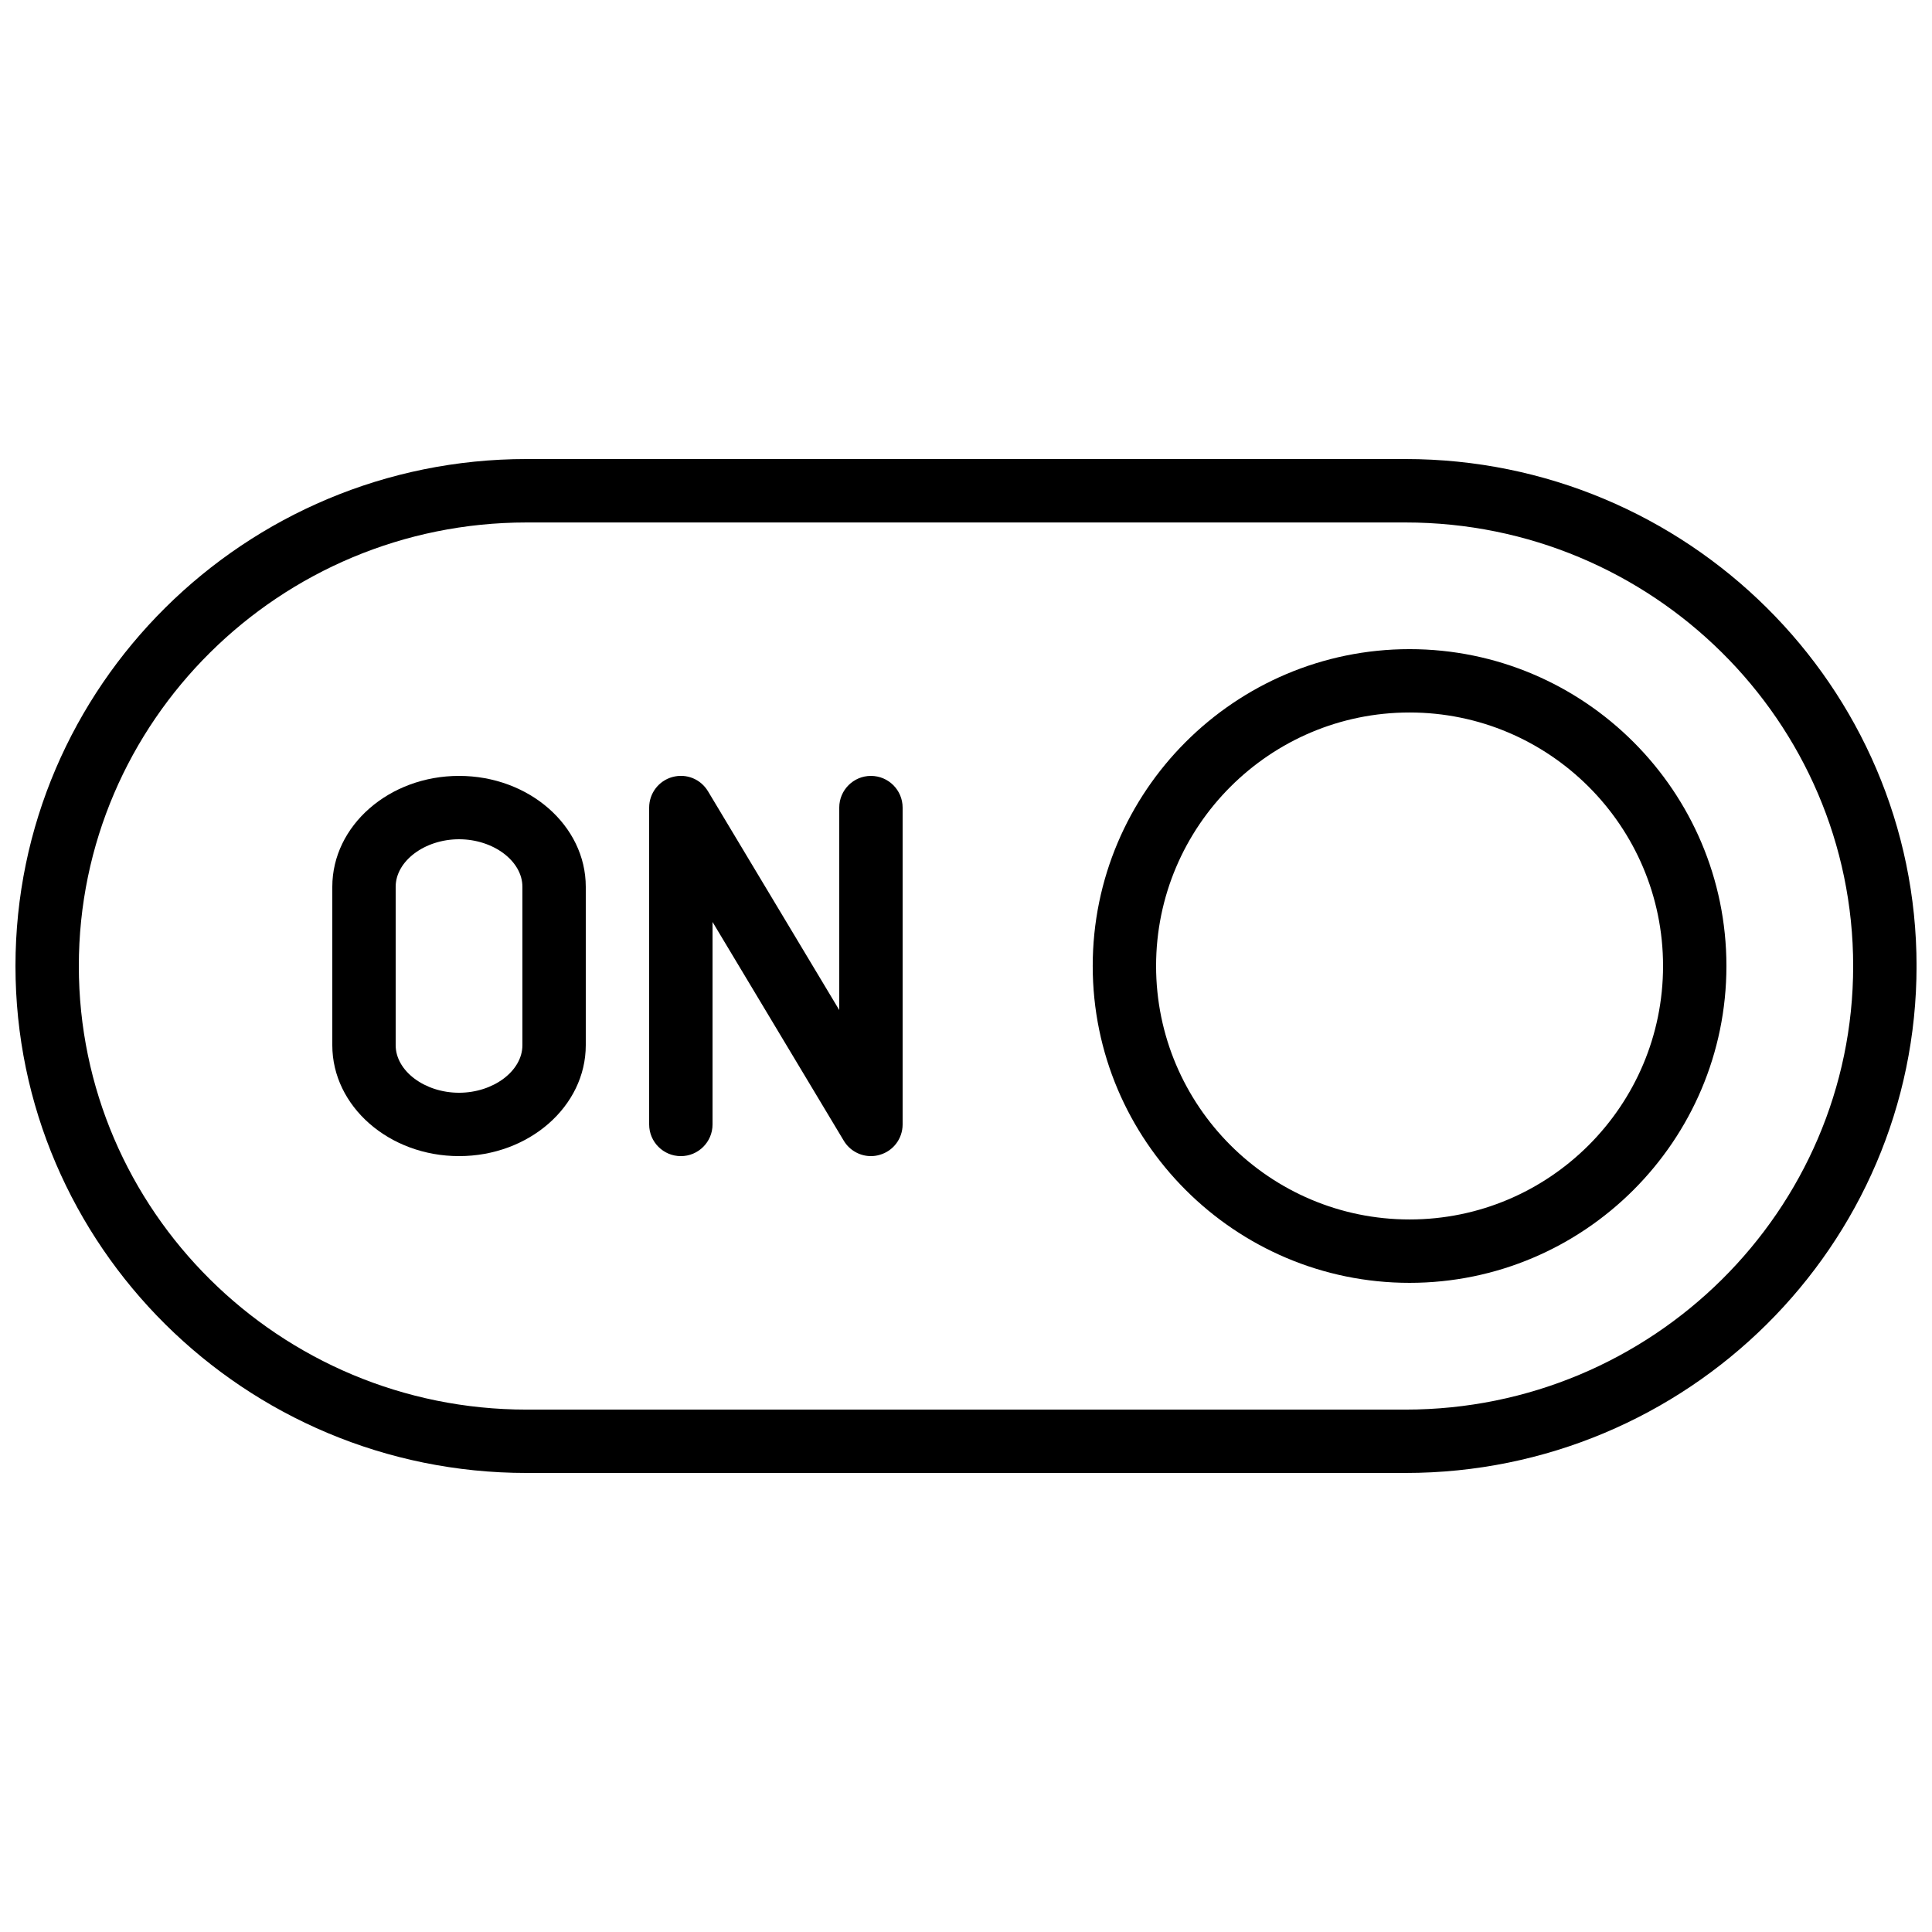
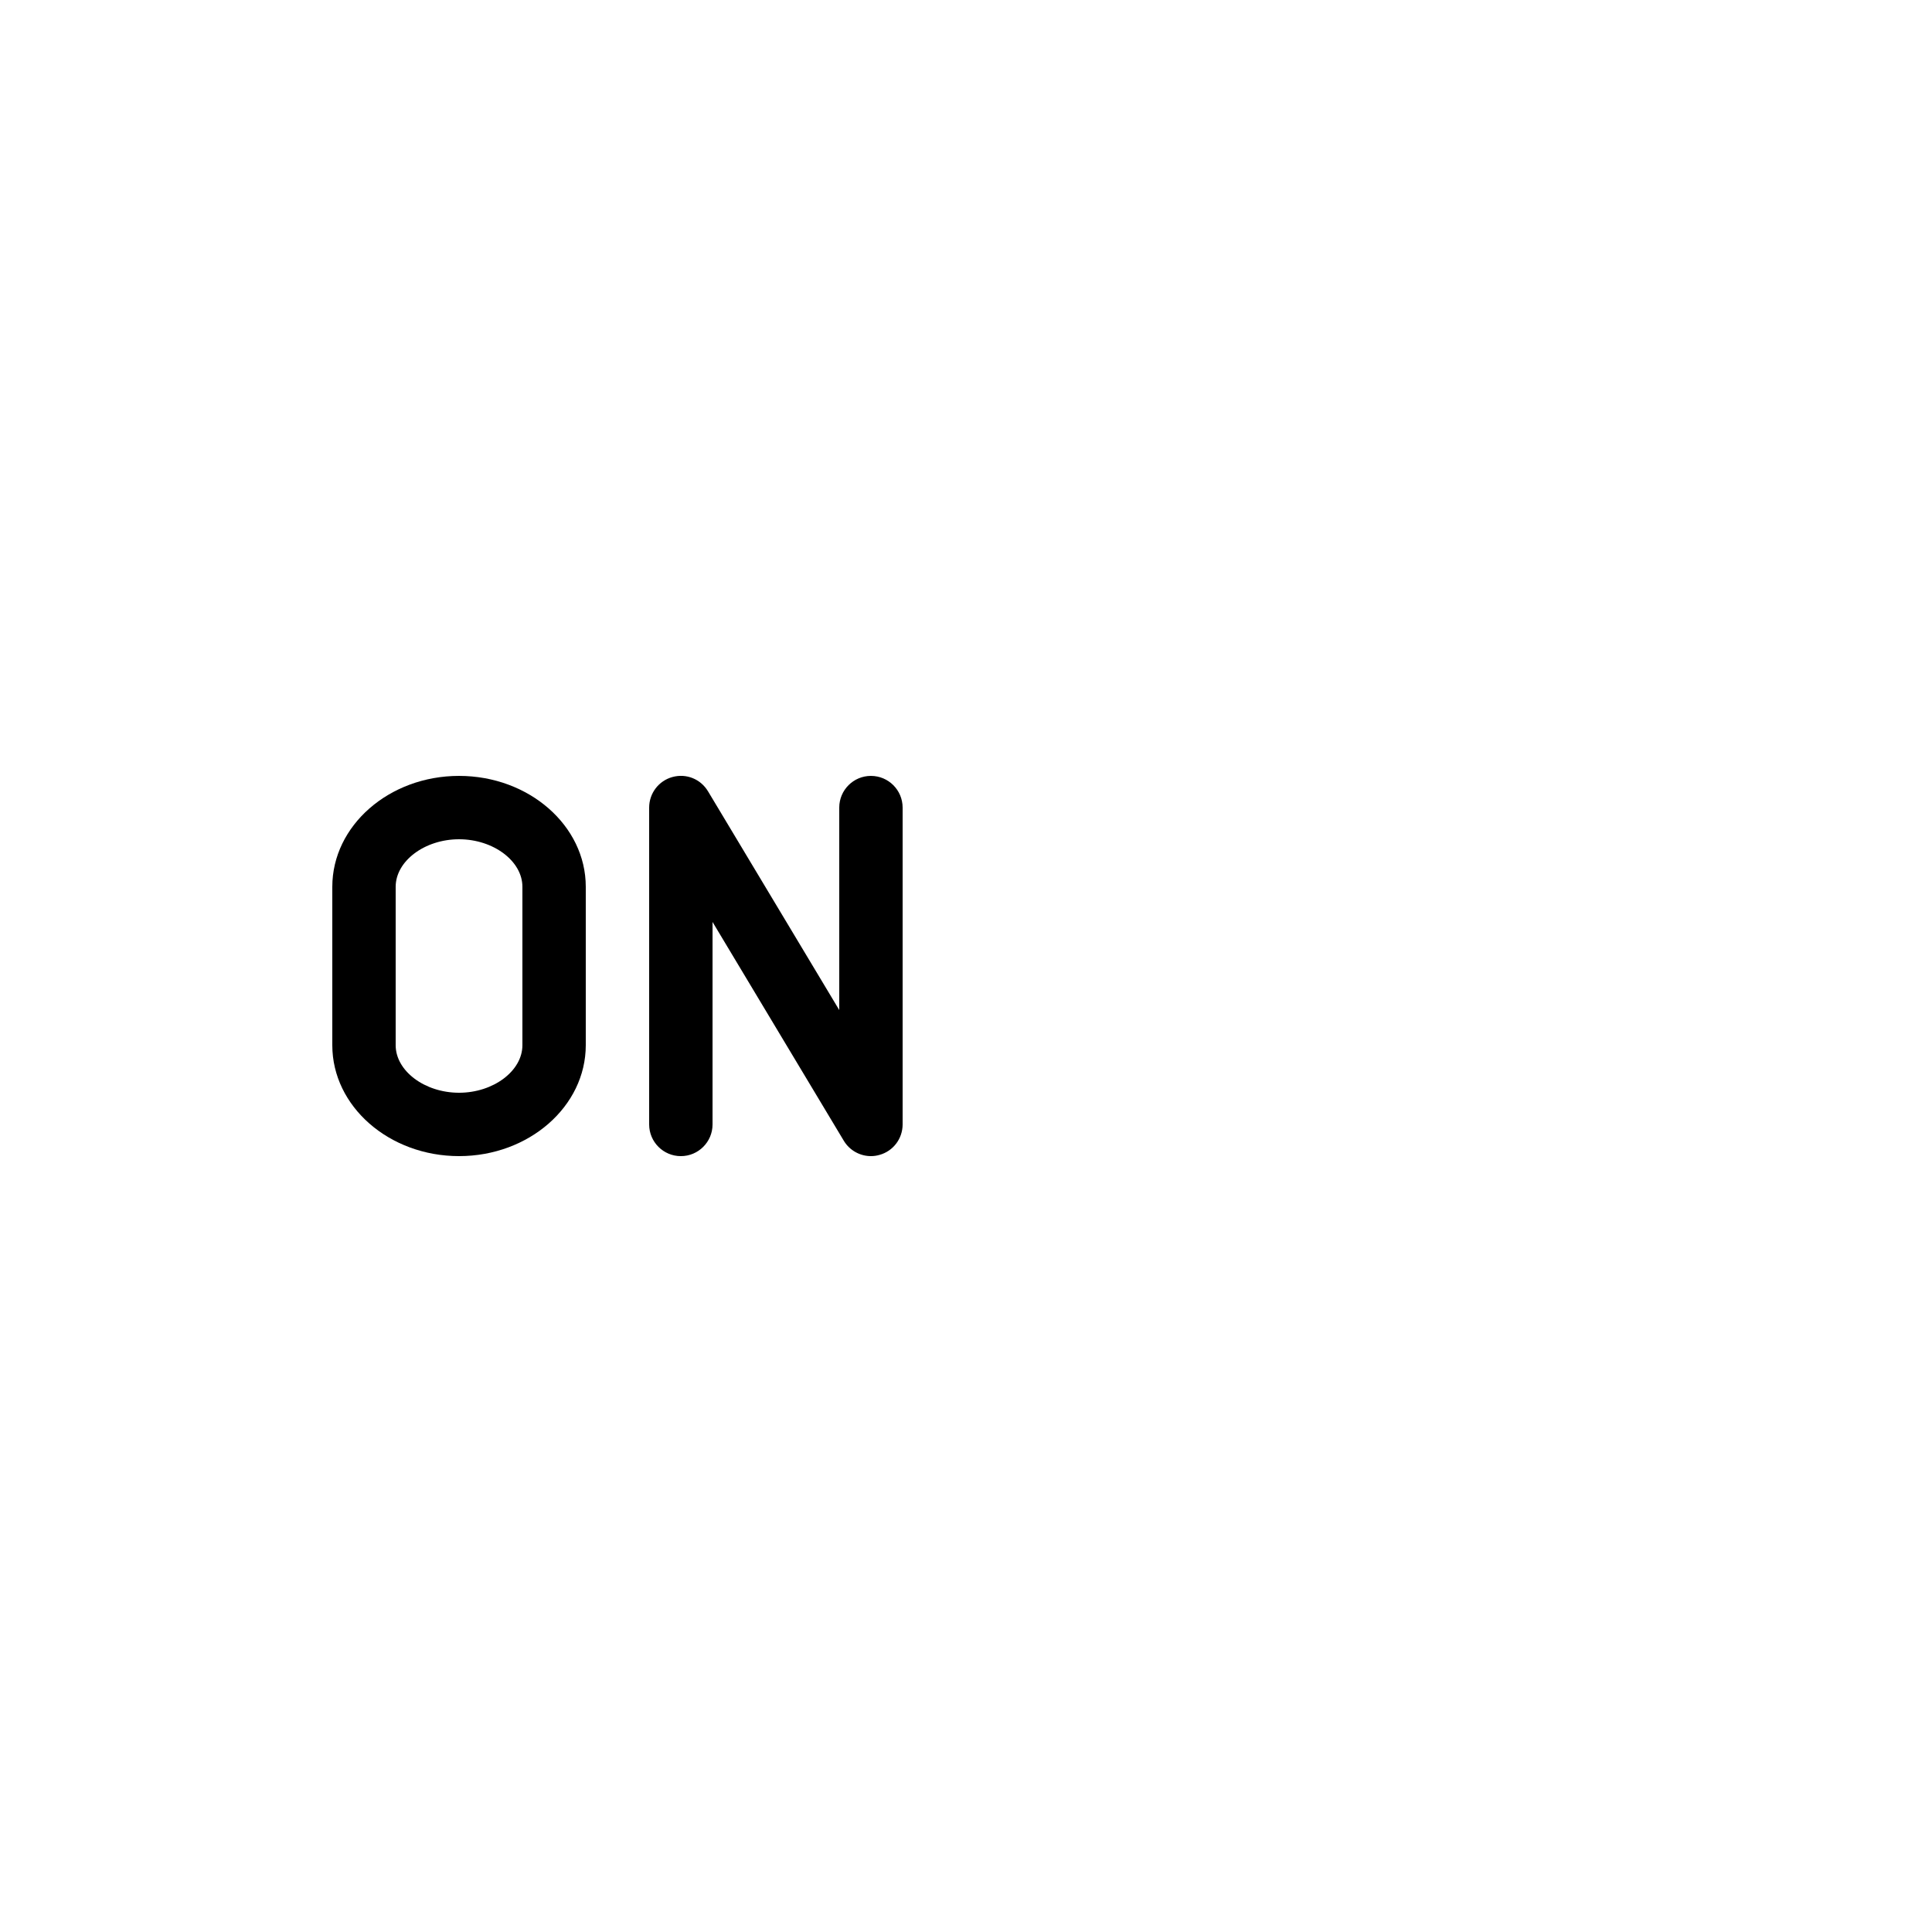
<svg xmlns="http://www.w3.org/2000/svg" width="800px" height="800px" version="1.1" viewBox="144 144 512 512">
  <defs>
    <clipPath id="a">
-       <path d="m148.09 265h503.81v270h-503.81z" />
-     </clipPath>
+       </clipPath>
  </defs>
  <path d="m265.65 349.62c-18.523 0-33.586 13.184-33.586 29.391v41.984c0 16.203 15.062 29.387 33.586 29.387 18.523 0 33.586-13.184 33.586-29.391v-41.984c0.004-16.203-15.062-29.387-33.586-29.387zm16.793 71.375c0 6.816-7.691 12.594-16.793 12.594-9.102 0-16.793-5.777-16.793-12.594v-41.984c0-6.82 7.691-12.598 16.793-12.598 9.102 0 16.793 5.777 16.793 12.594z" />
  <path d="m374.81 349.62c-4.637 0-8.398 3.762-8.398 8.398v53.656l-34.781-57.973c-1.949-3.242-5.742-4.805-9.453-3.777-3.625 1.004-6.144 4.312-6.144 8.094v83.969c0 4.637 3.762 8.398 8.398 8.398 4.637 0 8.398-3.762 8.398-8.398v-53.656l34.781 57.973c1.539 2.566 4.293 4.078 7.199 4.078 0.738 0 1.496-0.102 2.25-0.32 3.629-0.988 6.144-4.297 6.144-8.074v-83.969c0-4.637-3.762-8.398-8.395-8.398z" />
-   <path d="m517.55 316.03c-46.301 0-83.969 37.668-83.969 83.969s37.668 83.969 83.969 83.969c46.301 0 83.969-37.668 83.969-83.969s-37.668-83.969-83.969-83.969zm0 151.14c-37.047 0-67.176-30.129-67.176-67.176s30.129-67.176 67.176-67.176c37.047 0 67.176 30.129 67.176 67.176 0 37.051-30.129 67.176-67.176 67.176z" />
  <g clip-path="url(#a)">
    <path d="m516.45 265.65h-232.91c-74.684 0-135.44 60.273-135.44 134.35s60.758 134.35 135.44 134.35h232.93c74.68 0 135.44-60.273 135.44-134.35 0-74.078-60.758-134.35-135.46-134.35zm0 251.91h-232.91c-65.41 0-118.65-52.75-118.65-117.55 0-64.824 53.234-117.55 118.65-117.55h232.93c65.41-0.004 118.64 52.73 118.64 117.55 0 64.805-53.234 117.55-118.66 117.55z" />
  </g>
</svg>